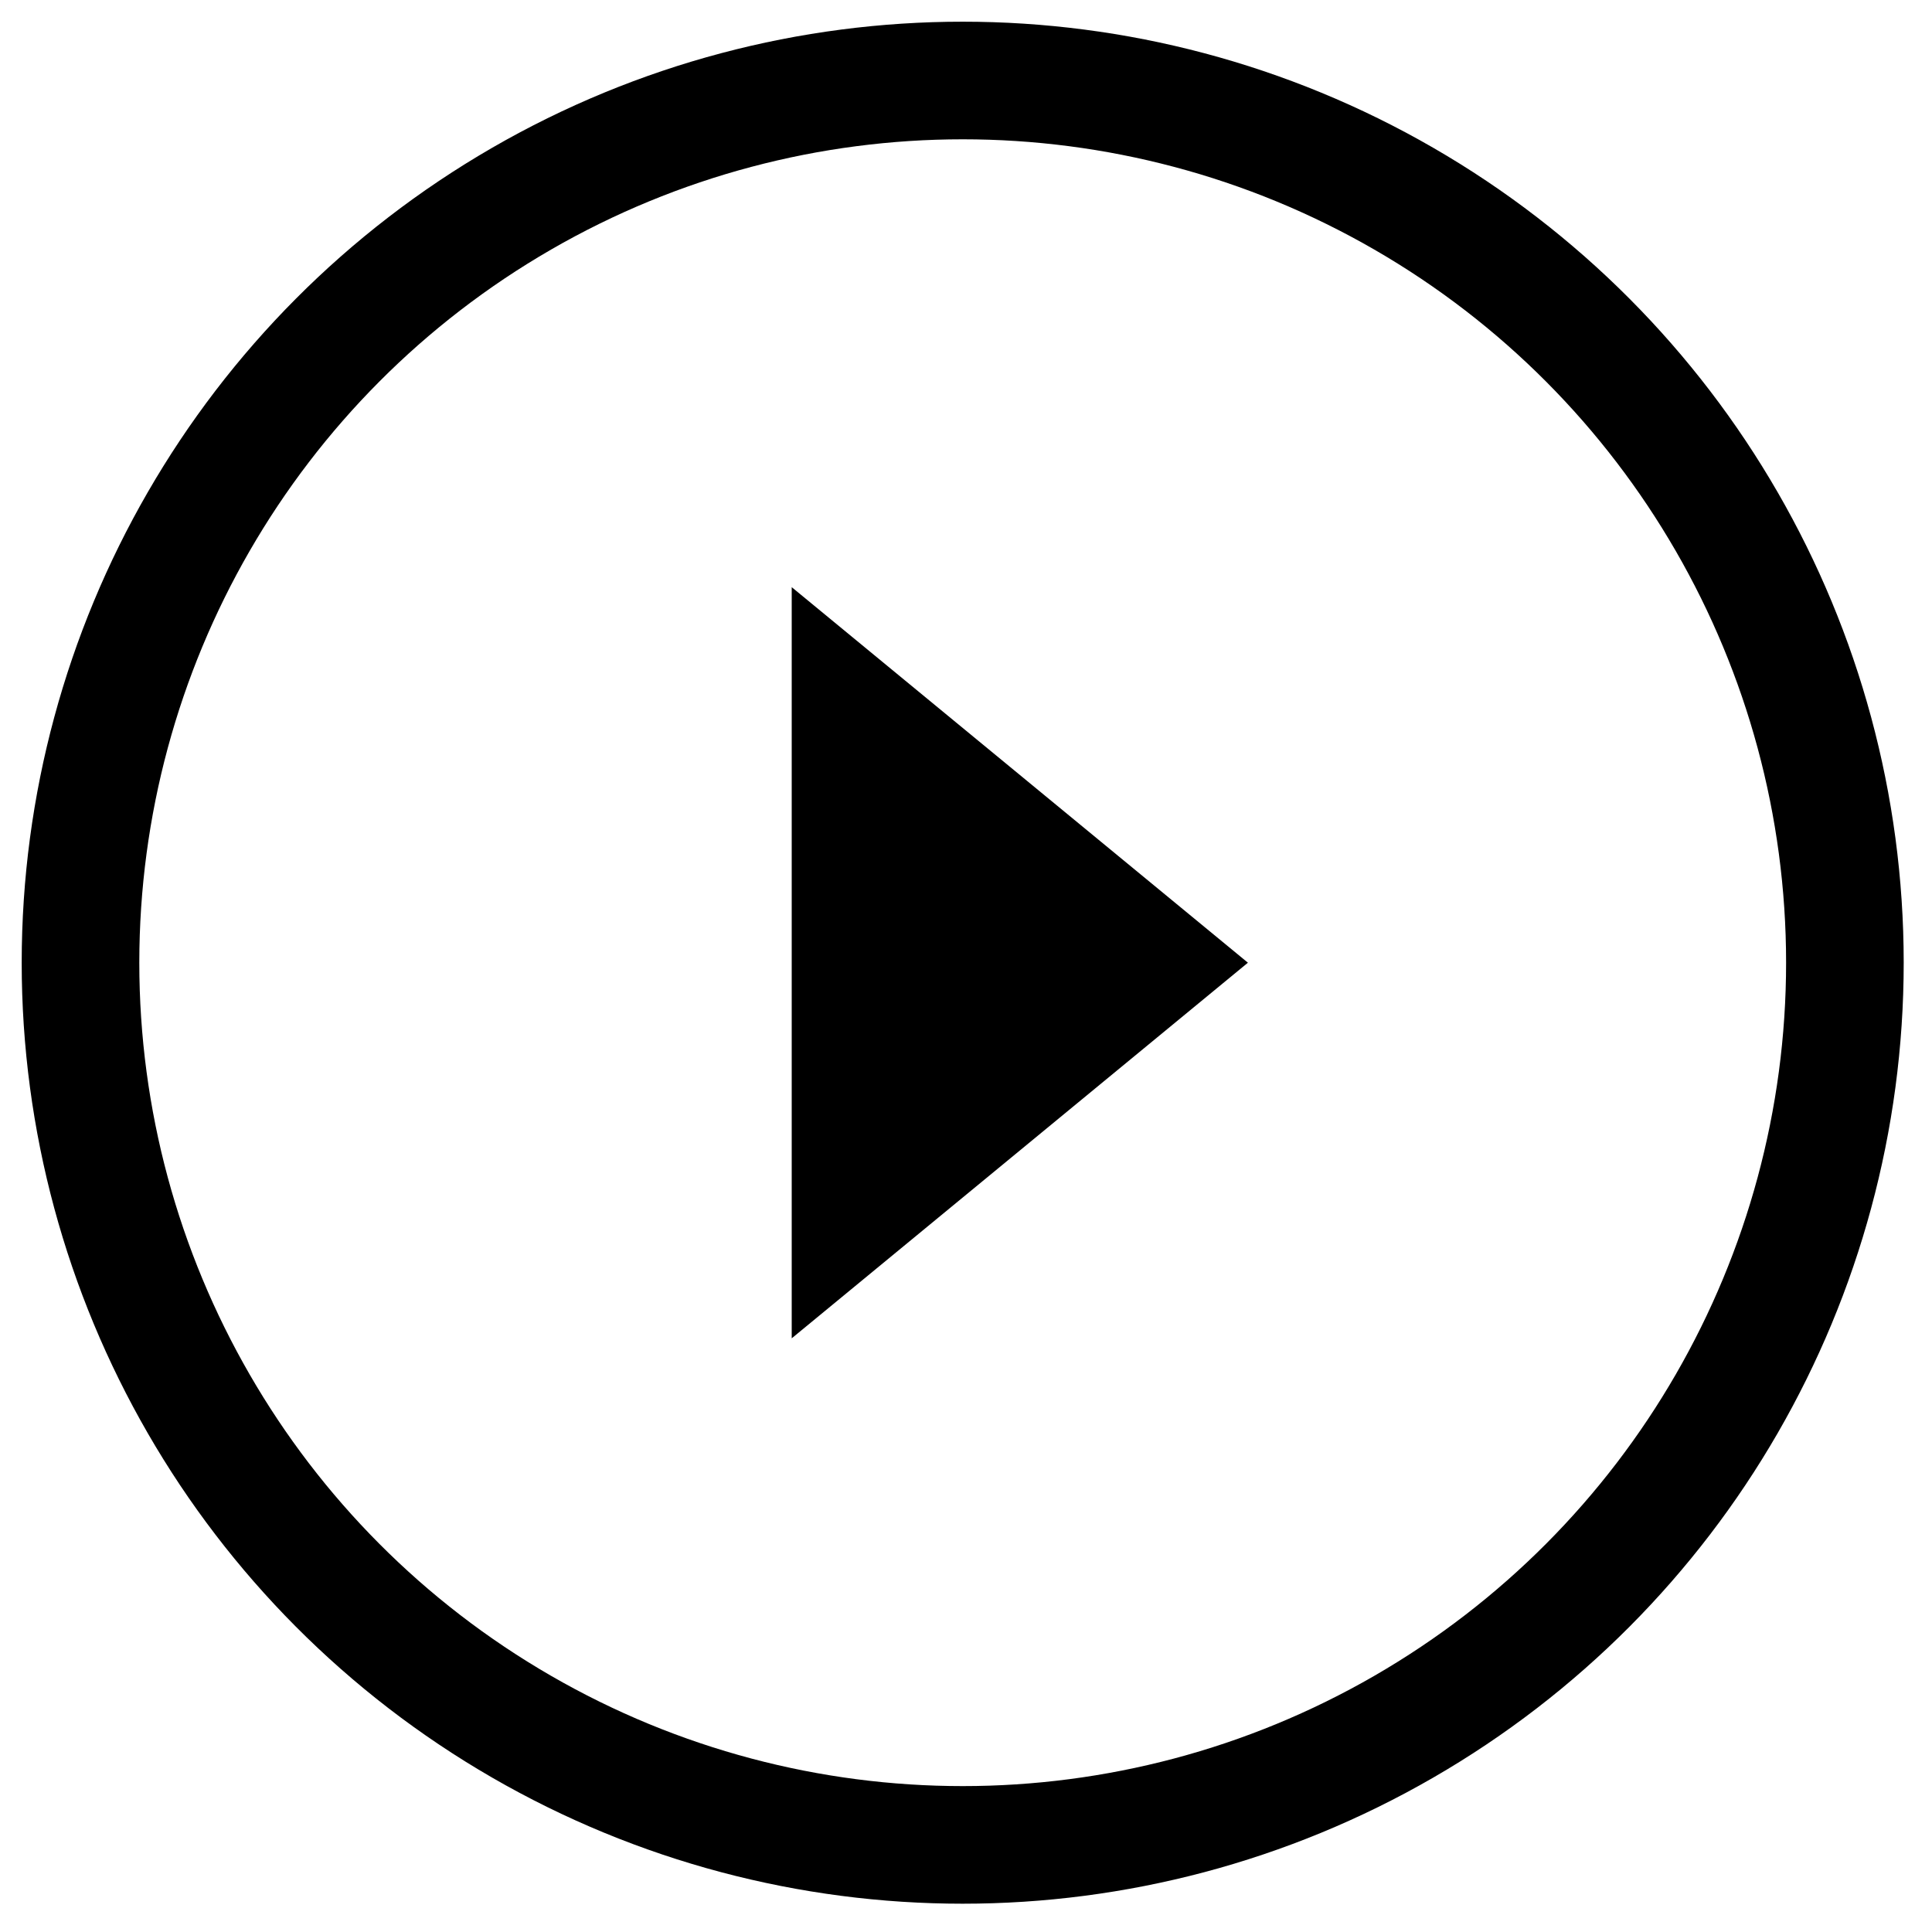
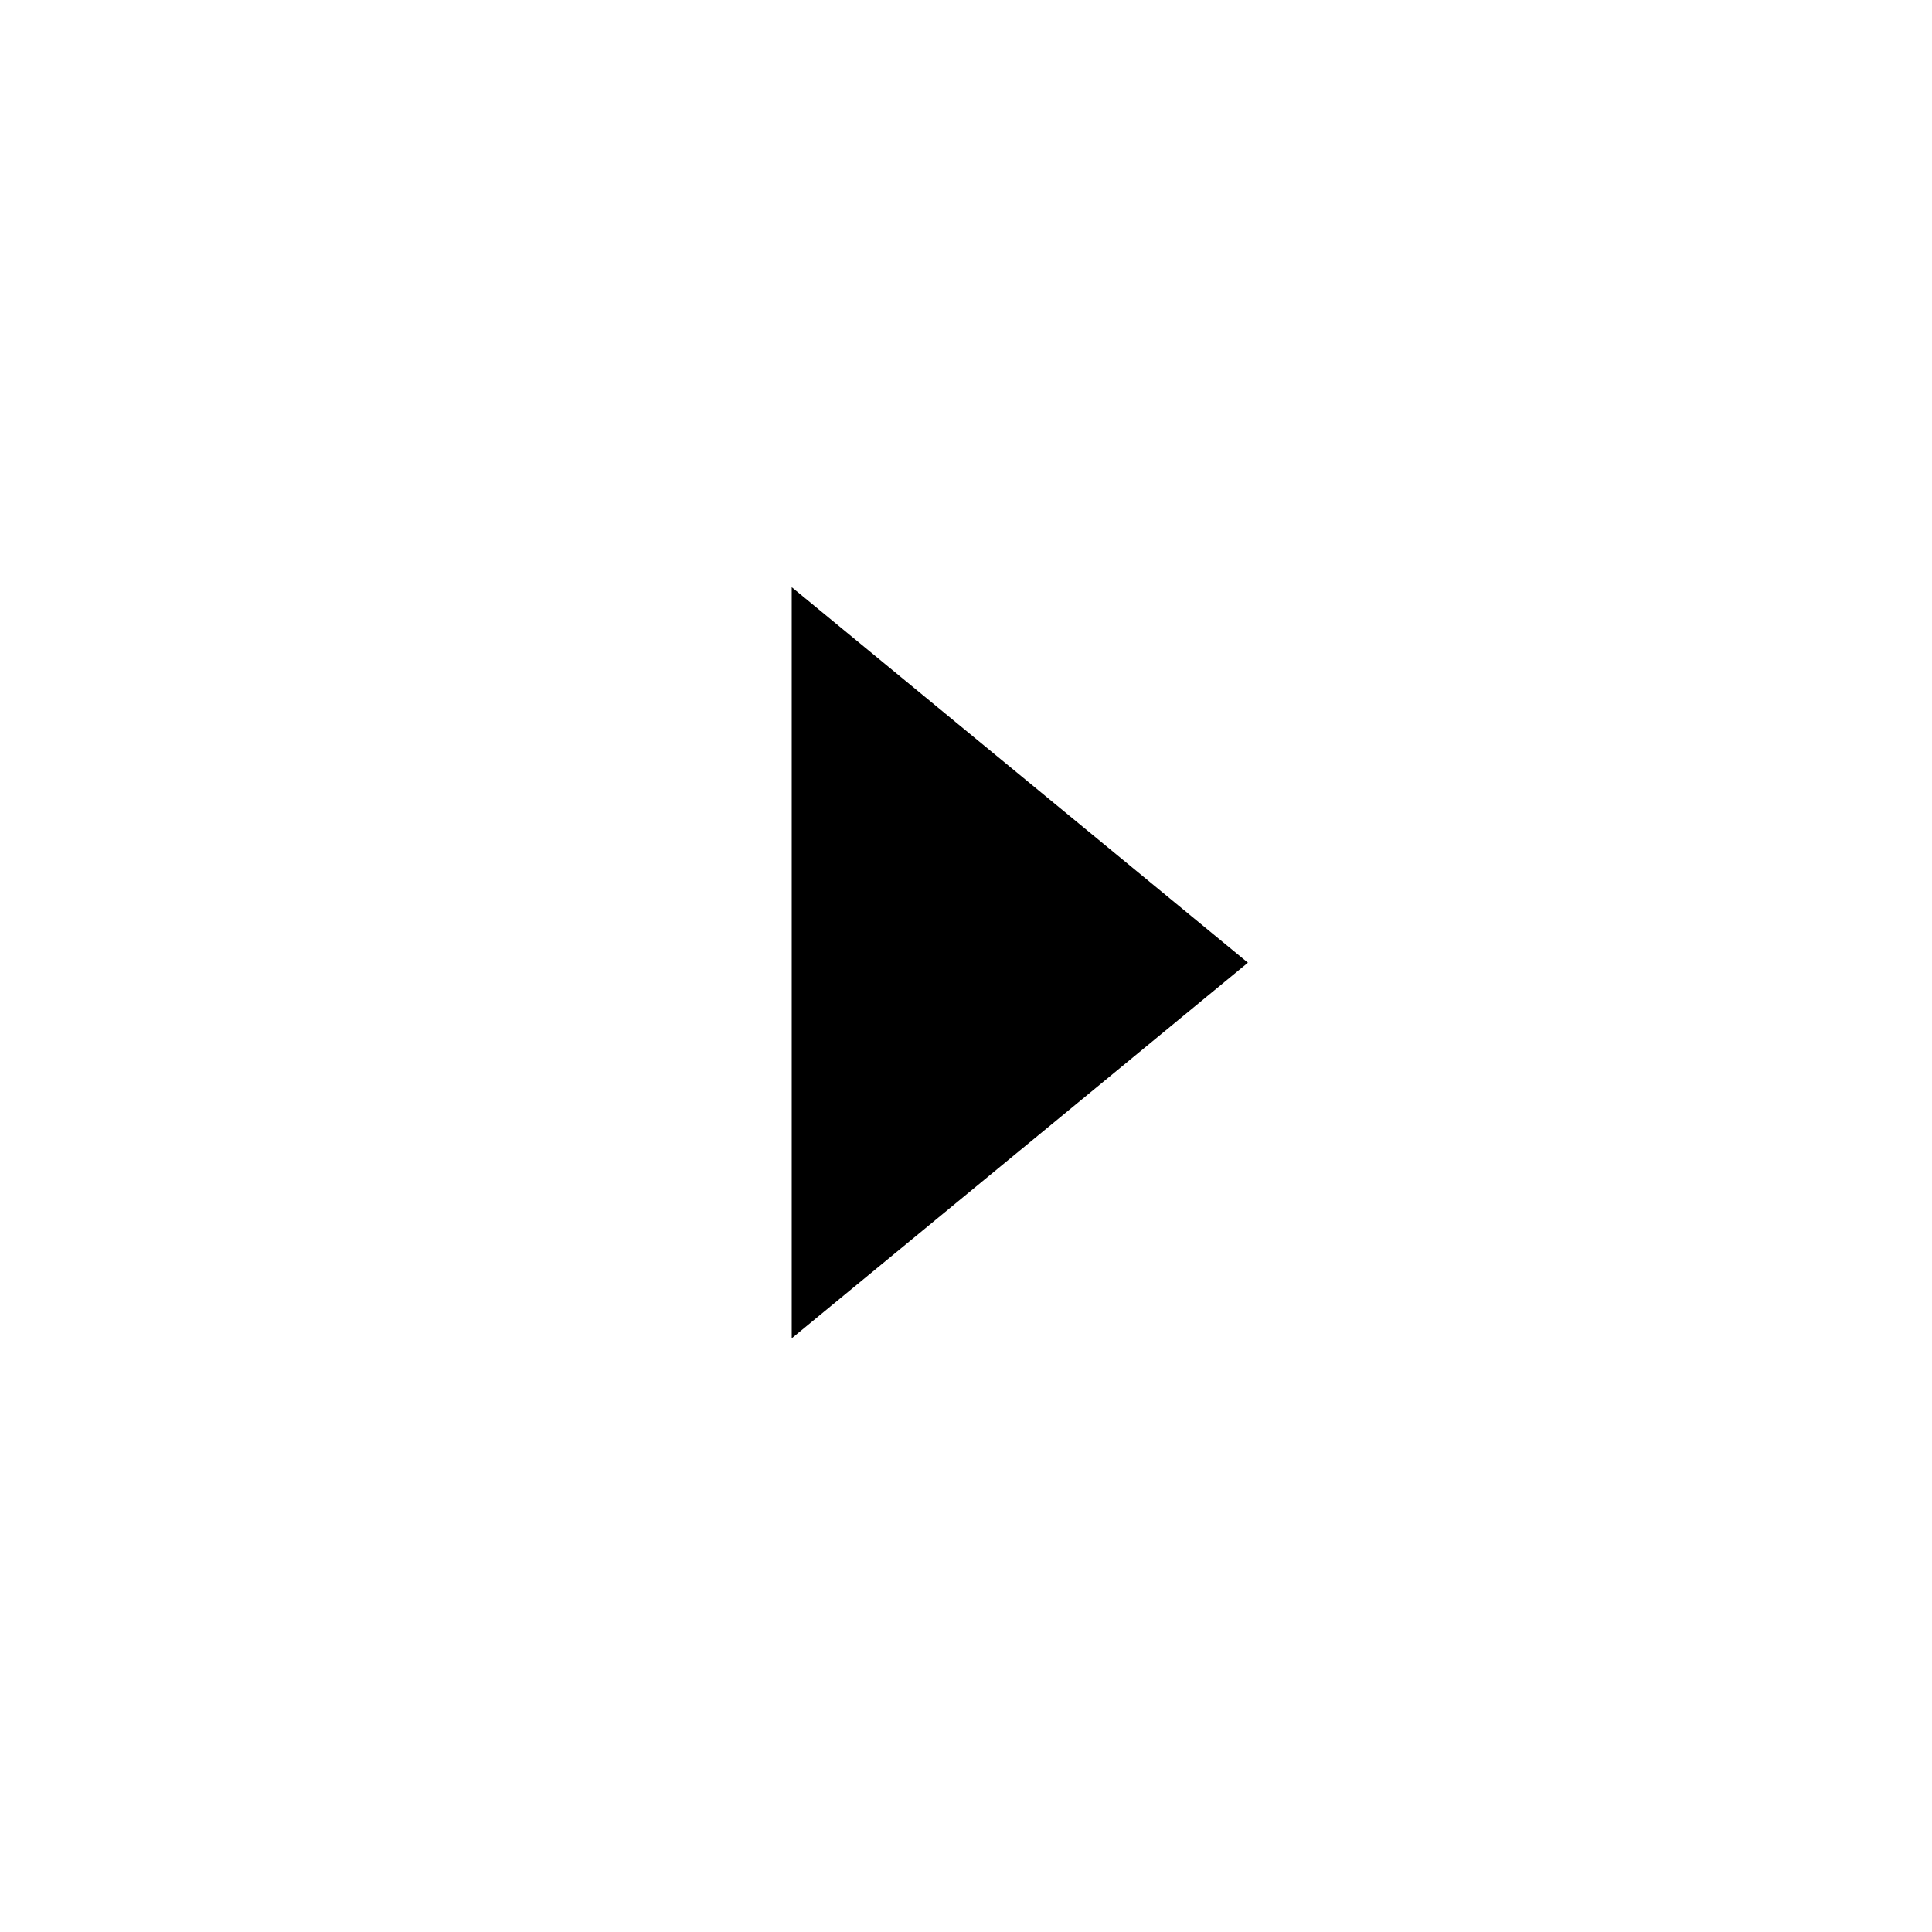
<svg xmlns="http://www.w3.org/2000/svg" width="24" height="24">
  <g transform="translate(1 1)" fill="none" fill-rule="evenodd">
-     <circle stroke="#000" stroke-width="1.461" cx="10.959" cy="10.959" r="10.959" />
-     <path fill="#000" d="M8.835 6.294l5.667 4.665-5.667 4.666z" />
+     <path fill="#000" d="M8.835 6.294l5.667 4.665-5.667 4.666" />
  </g>
</svg>